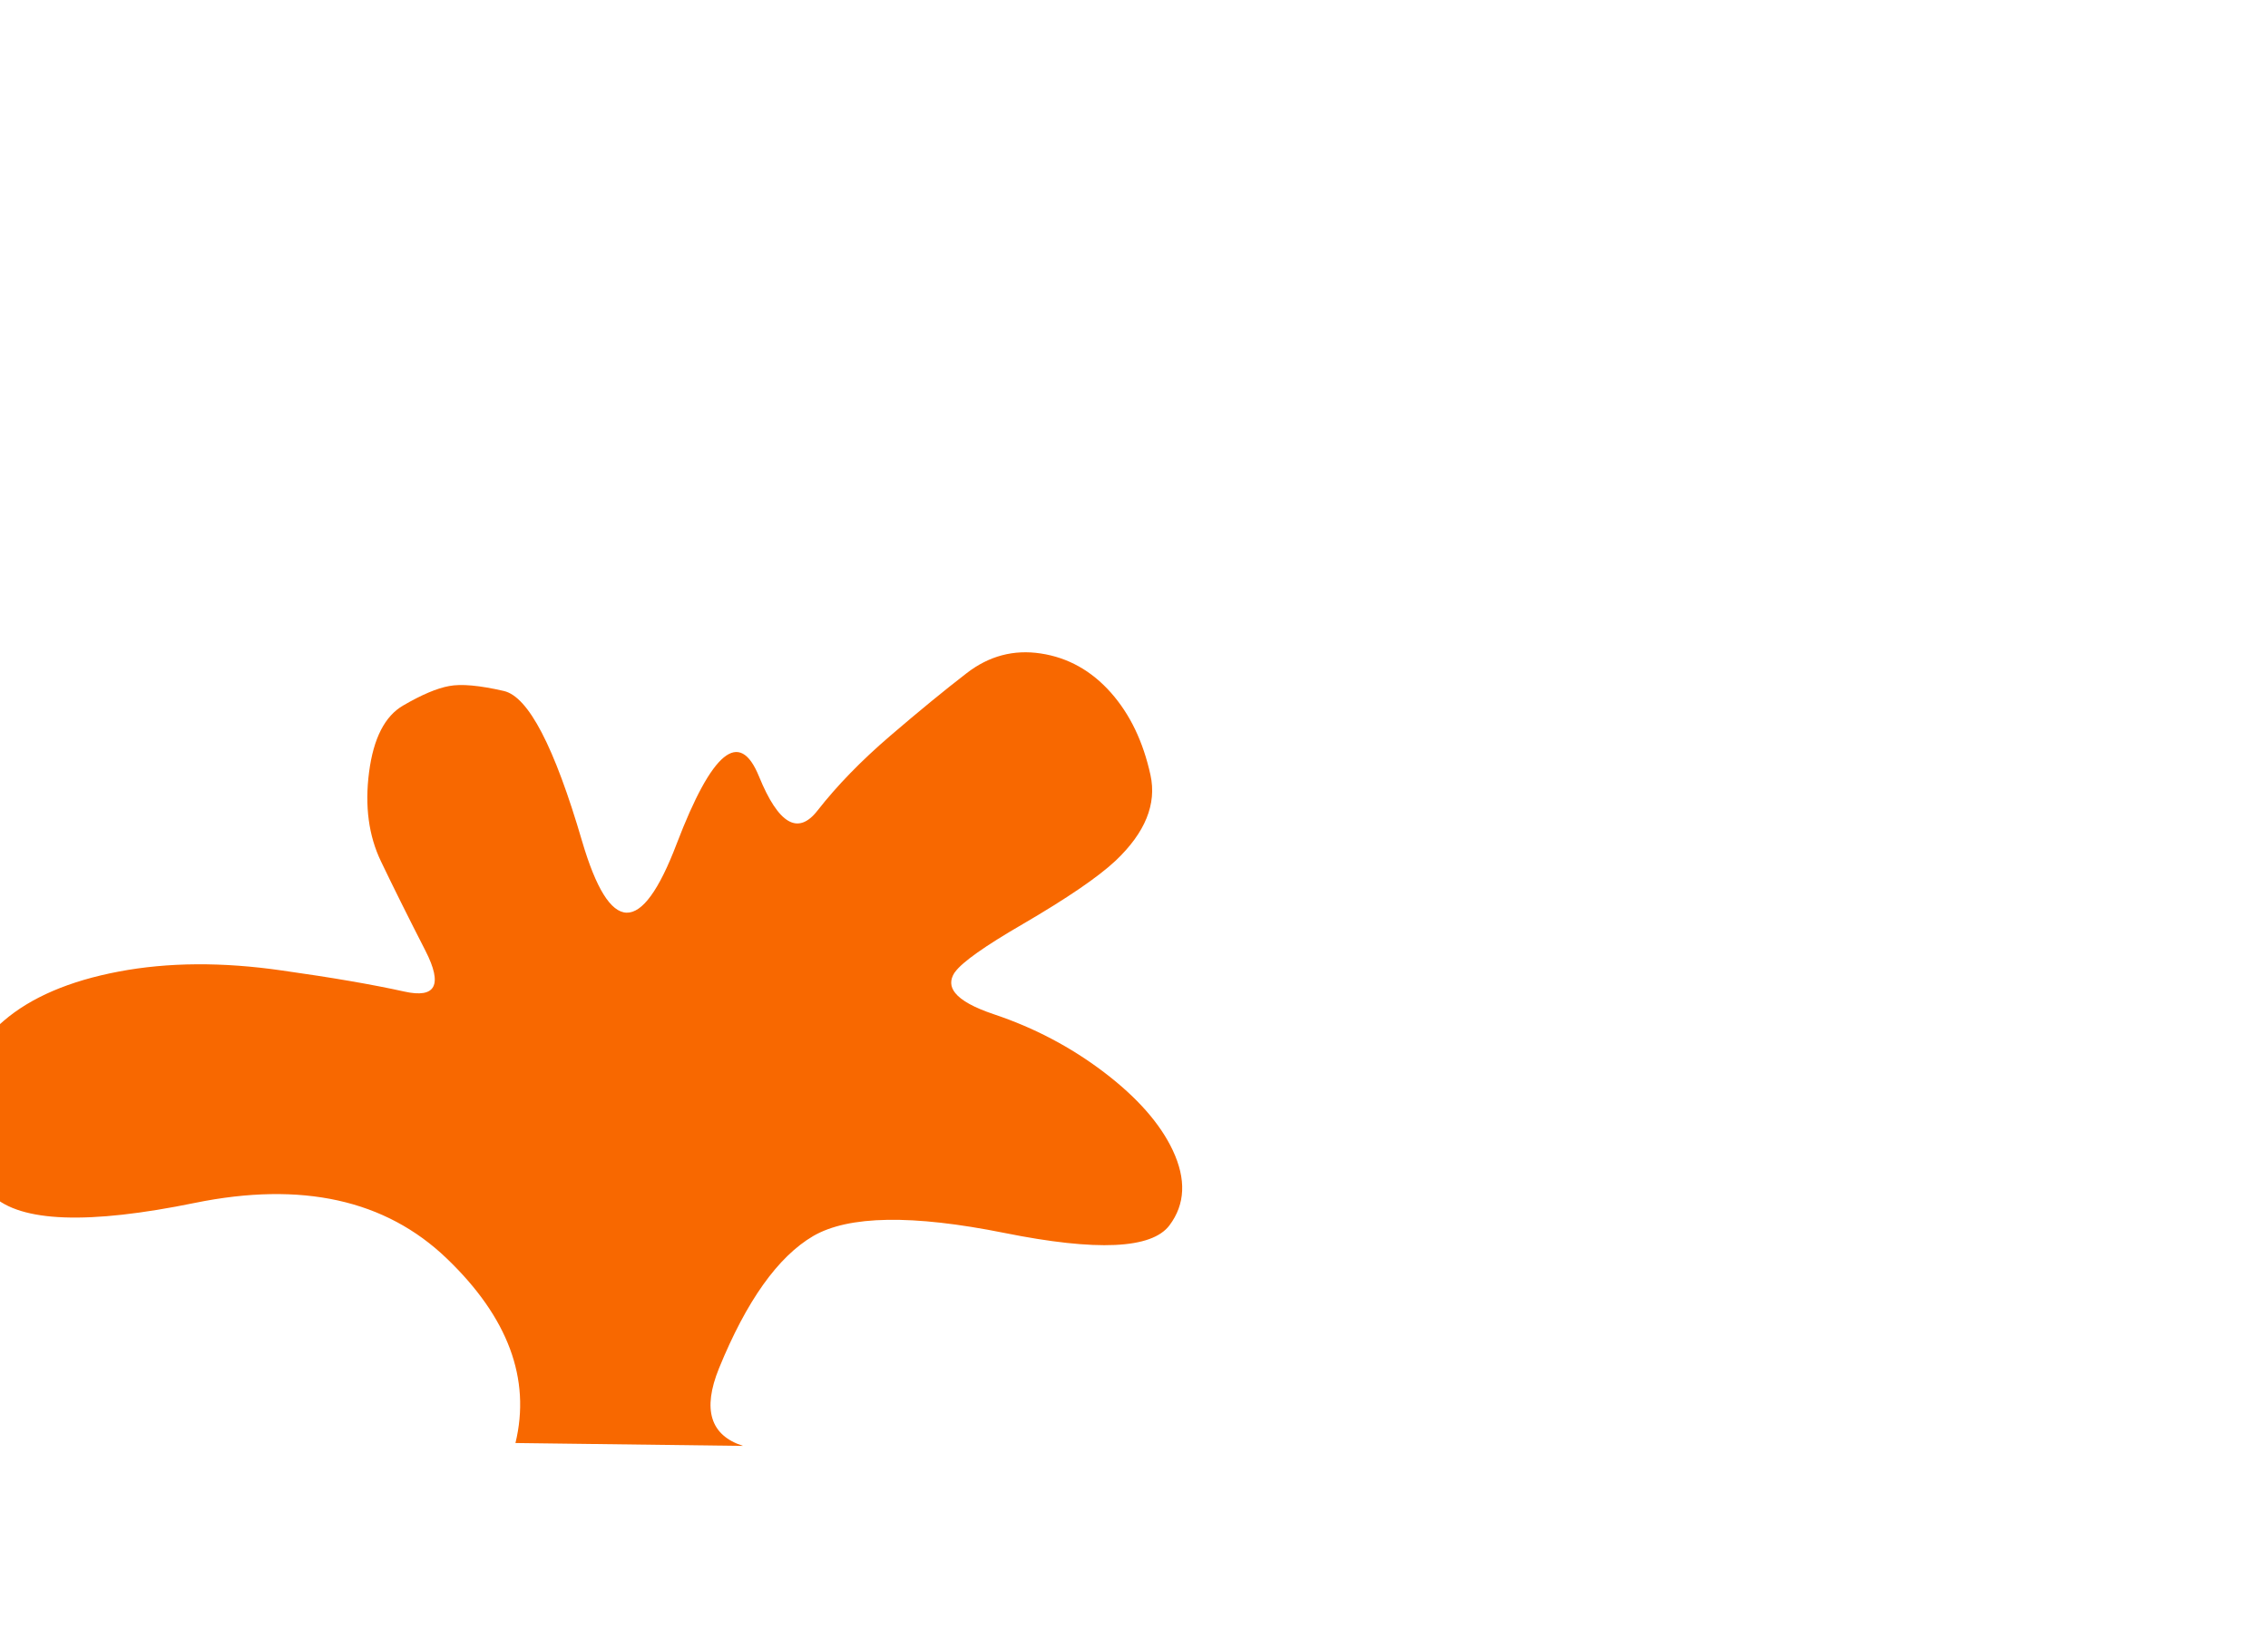
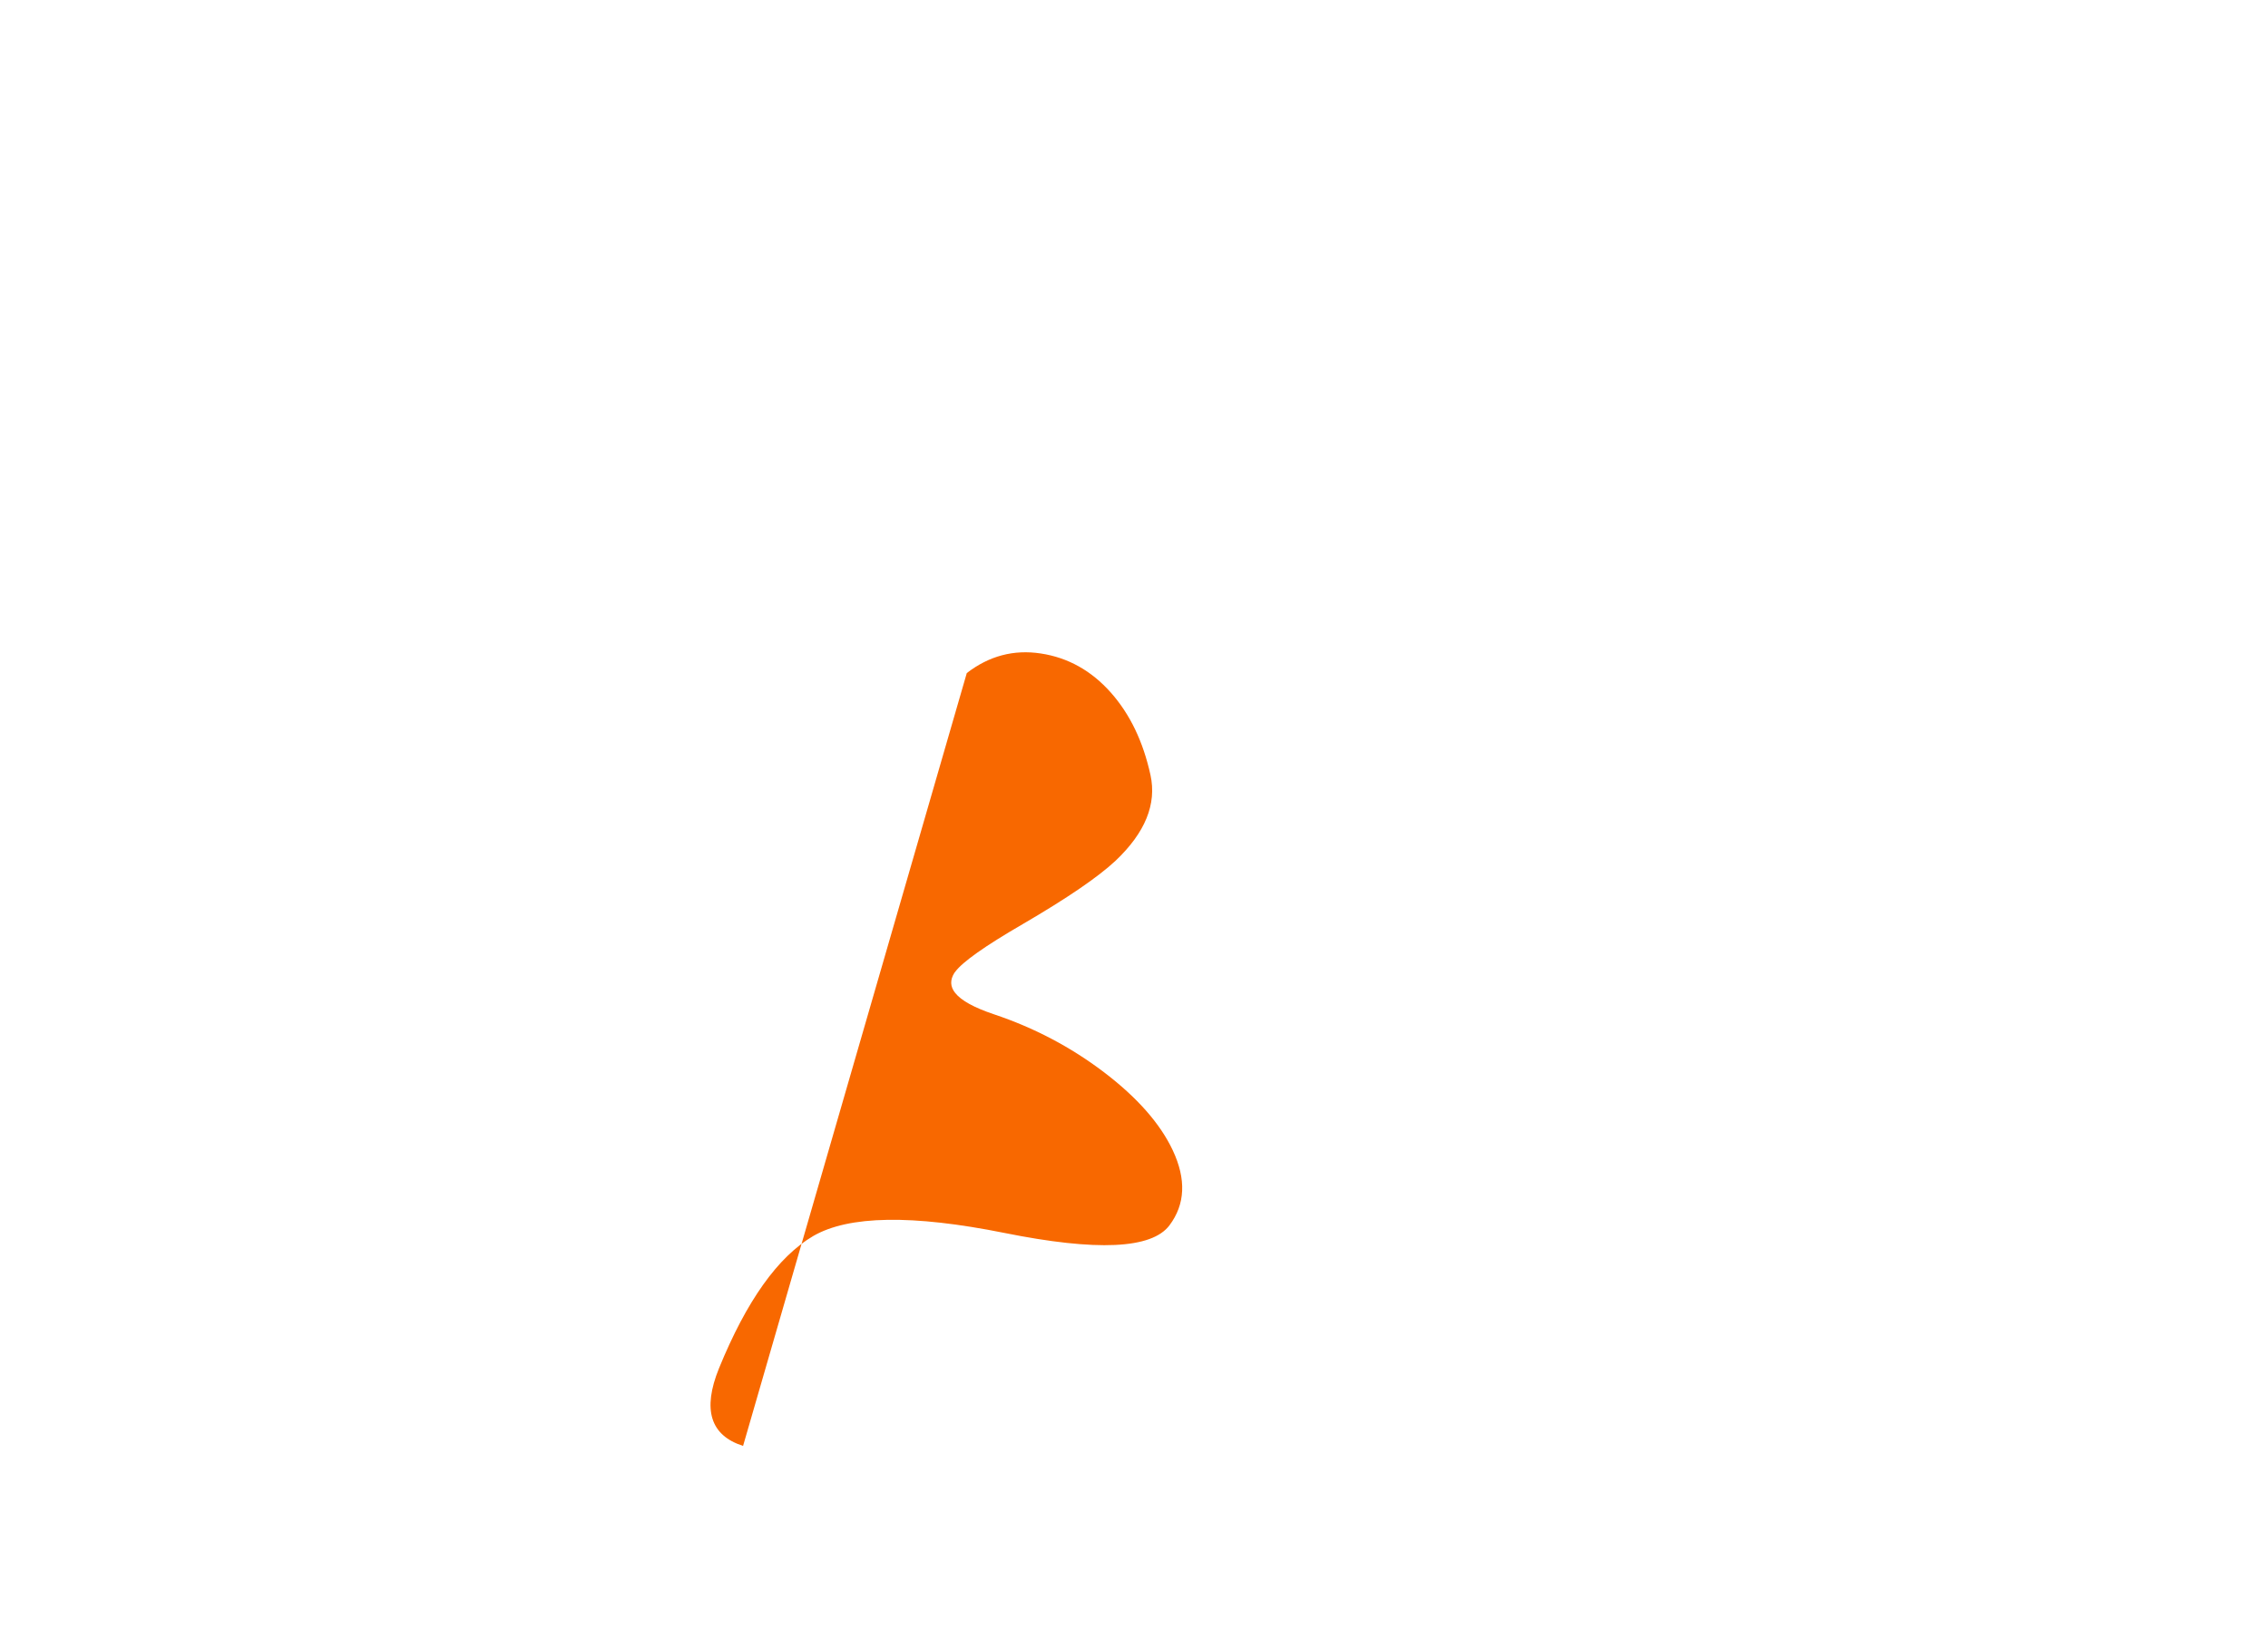
<svg xmlns="http://www.w3.org/2000/svg" xmlns:xlink="http://www.w3.org/1999/xlink" version="1.1" preserveAspectRatio="none" x="0px" y="0px" width="550px" height="400px" viewBox="0 0 550 400">
  <defs>
    <g id="Layer0_0_FILL">
-       <path fill="#F86800" stroke="none" d=" M 234.45 163.25 Q 226.336 169.502 215.85 178.5 205.364 187.498 198.25 196.6 191.152 205.704 184.05 188.3 176.986 170.939 164.1 204.65 151.265 238.41 141.15 204 131.095 169.646 122.2 167.6 113.3 165.55 108.9 166.4 104.5 167.2 97.8 171.1 91.1 174.95 89.5 187.3 87.9 199.6 92.4 208.95 96.85 218.25 103.2 230.65 109.5 243.05 98.05 240.5 86.55 237.95 68.45 235.4 46.75 232.25 28.8 235.65 10.85 239.05 0.9 247.6 -2.6 250.6 -5 254.1 -5.75 255.15 -6.35 256.3 -9.5 261.9 -10.05 268.7 -10.9 278.85 -5 286.5 -3.6 288.3 -1.85 289.95 8.501 299.7 47.3 291.75 86.098 283.851 108.35 305.25 130.652 326.649 125 350 L 180.2 350.7 Q 168.284 346.892 174.35 331.9 184.38 307.327 197.2 299.8 210.079 292.313 243.6 299.05 277.153 305.798 283.6 297.2 289.35 289.55 284.4 279 279.8 269.25 267.7 260.05 255.65 250.9 241 246 233.85 243.6 231.65 240.85 229.8 238.55 231.45 235.95 231.55 235.8 231.65 235.7 234.3 232.1 248 224.15 264.2 214.7 270.55 208.75 281.3 198.55 279 188 276.35 175.85 269.4 168 262.3 160 252.4 158.5 242.555 156.999 234.45 163.25 Z" />
+       <path fill="#F86800" stroke="none" d=" M 234.45 163.25 L 180.2 350.7 Q 168.284 346.892 174.35 331.9 184.38 307.327 197.2 299.8 210.079 292.313 243.6 299.05 277.153 305.798 283.6 297.2 289.35 289.55 284.4 279 279.8 269.25 267.7 260.05 255.65 250.9 241 246 233.85 243.6 231.65 240.85 229.8 238.55 231.45 235.95 231.55 235.8 231.65 235.7 234.3 232.1 248 224.15 264.2 214.7 270.55 208.75 281.3 198.55 279 188 276.35 175.85 269.4 168 262.3 160 252.4 158.5 242.555 156.999 234.45 163.25 Z" />
    </g>
  </defs>
  <g transform="matrix( 1, 0, 0, 1, 0,0) ">
    <use xlink:href="#Layer0_0_FILL" />
  </g>
</svg>